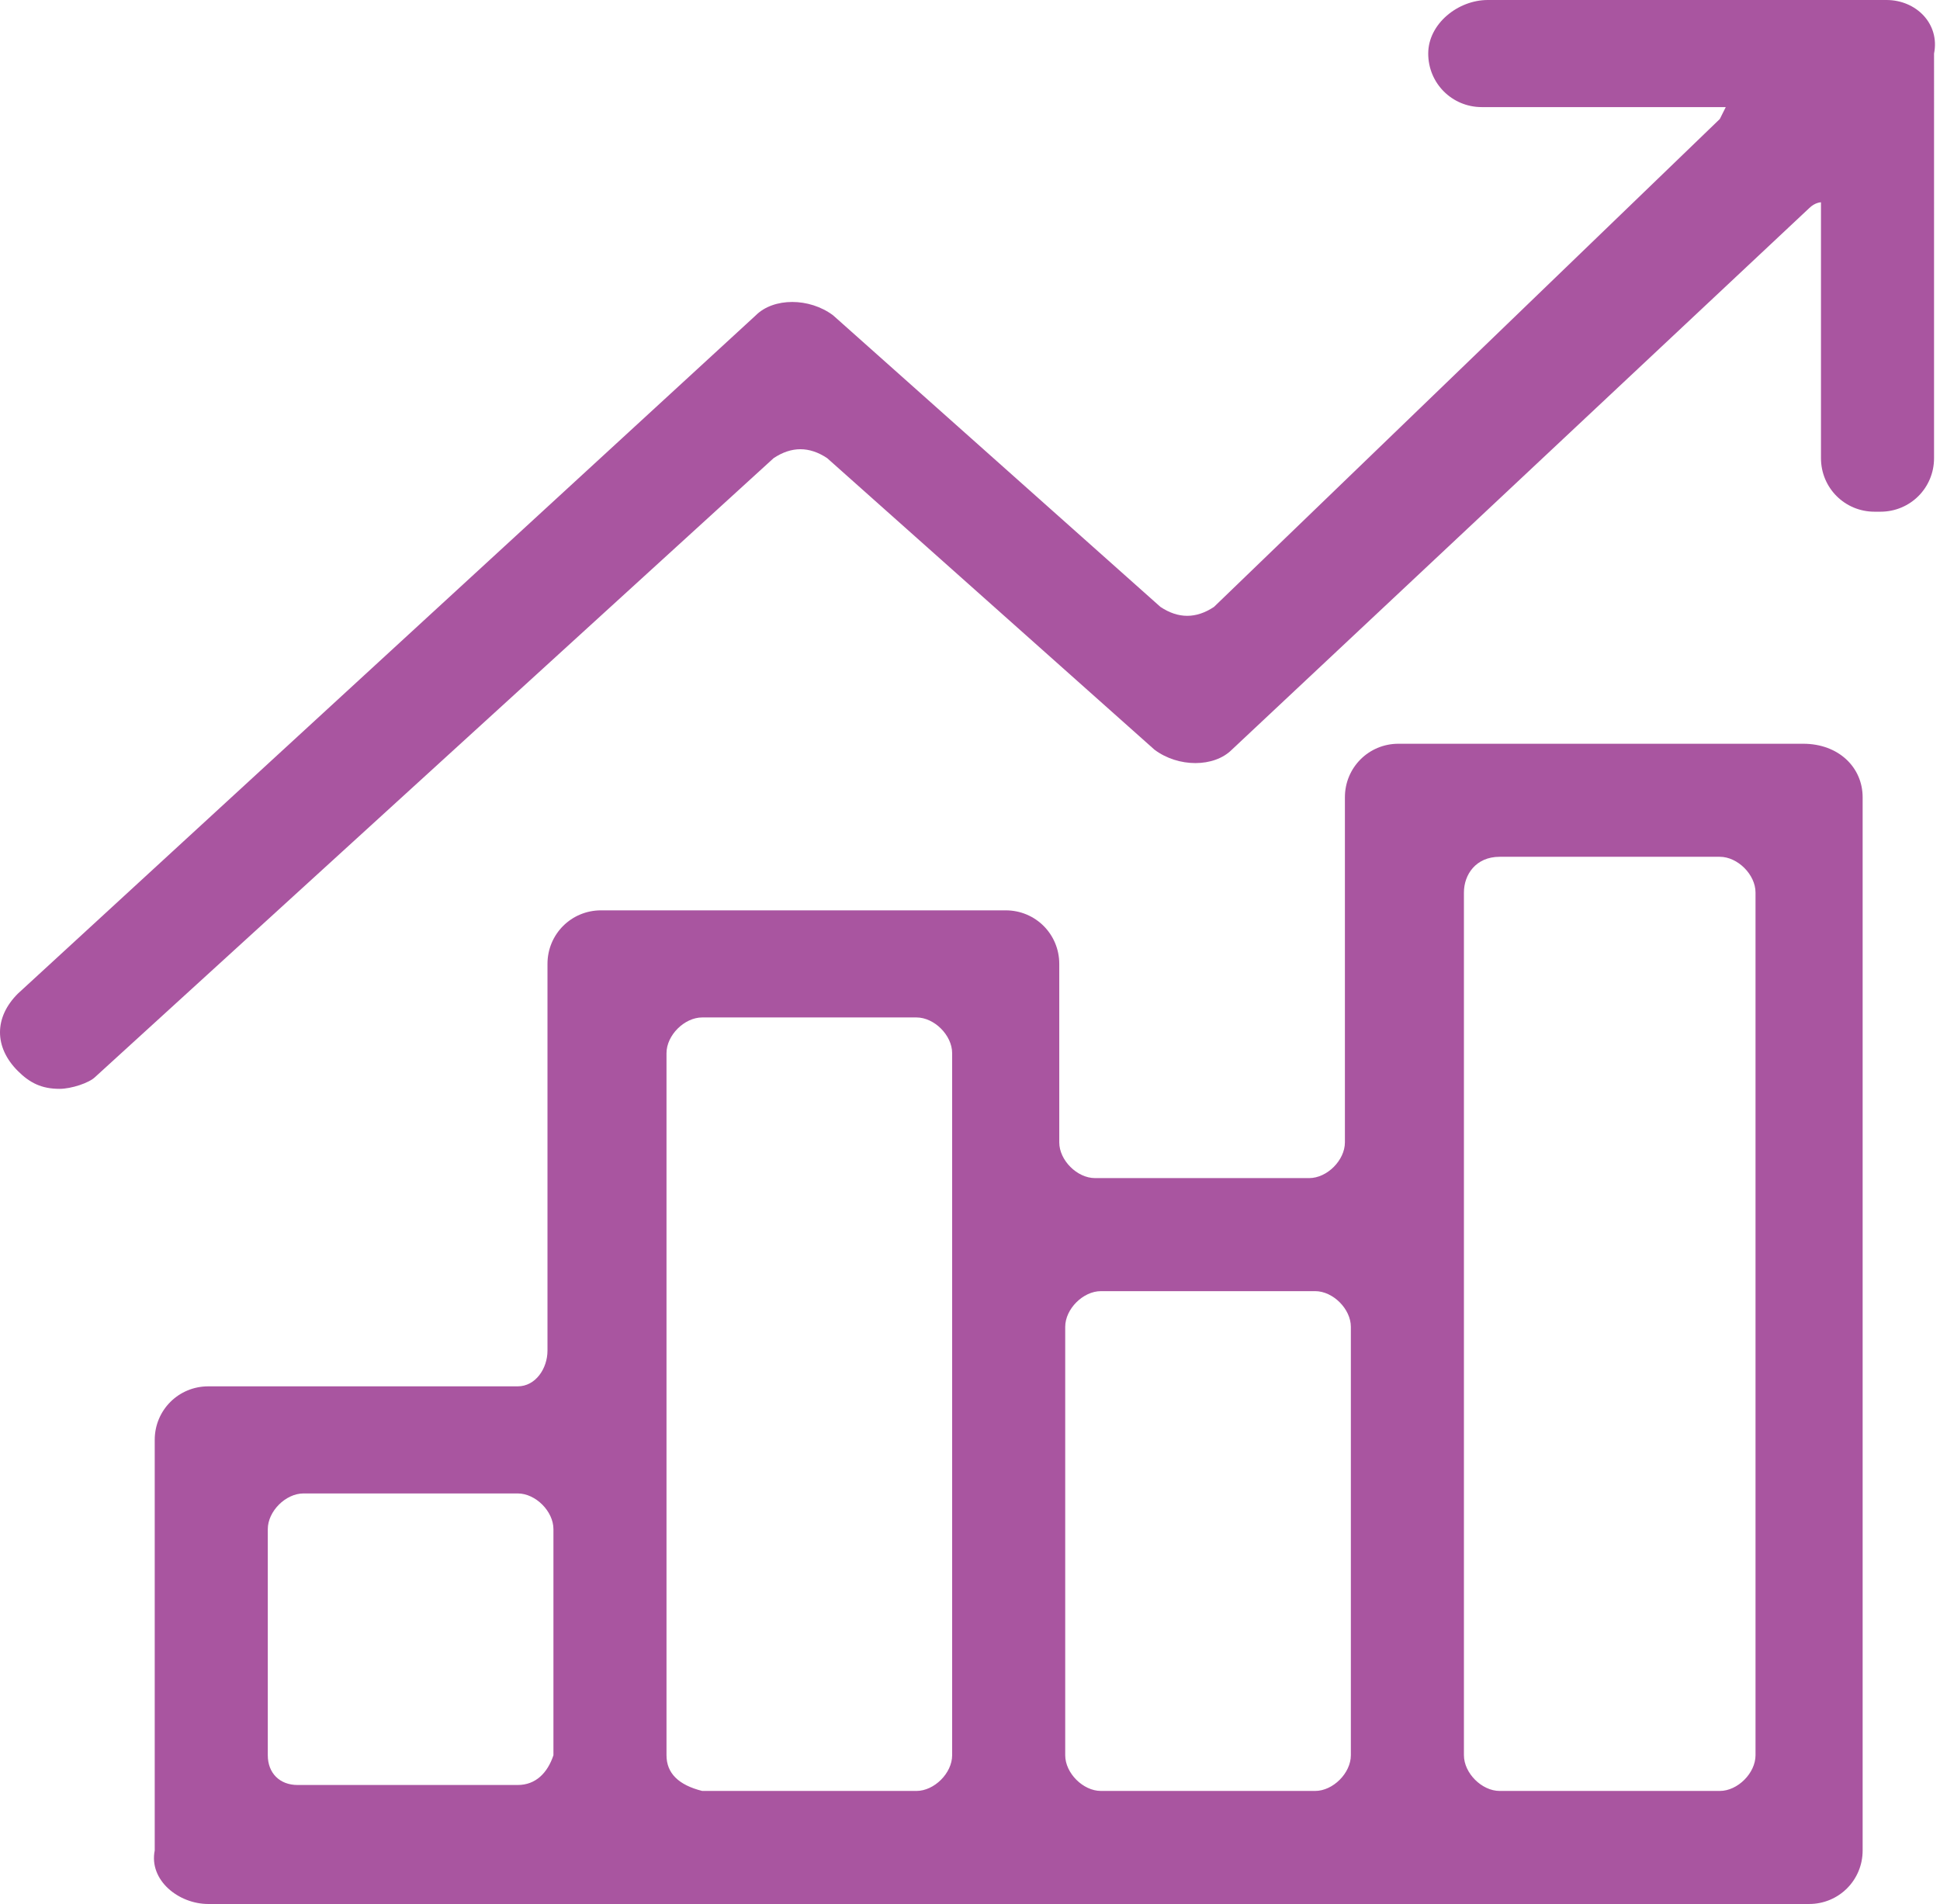
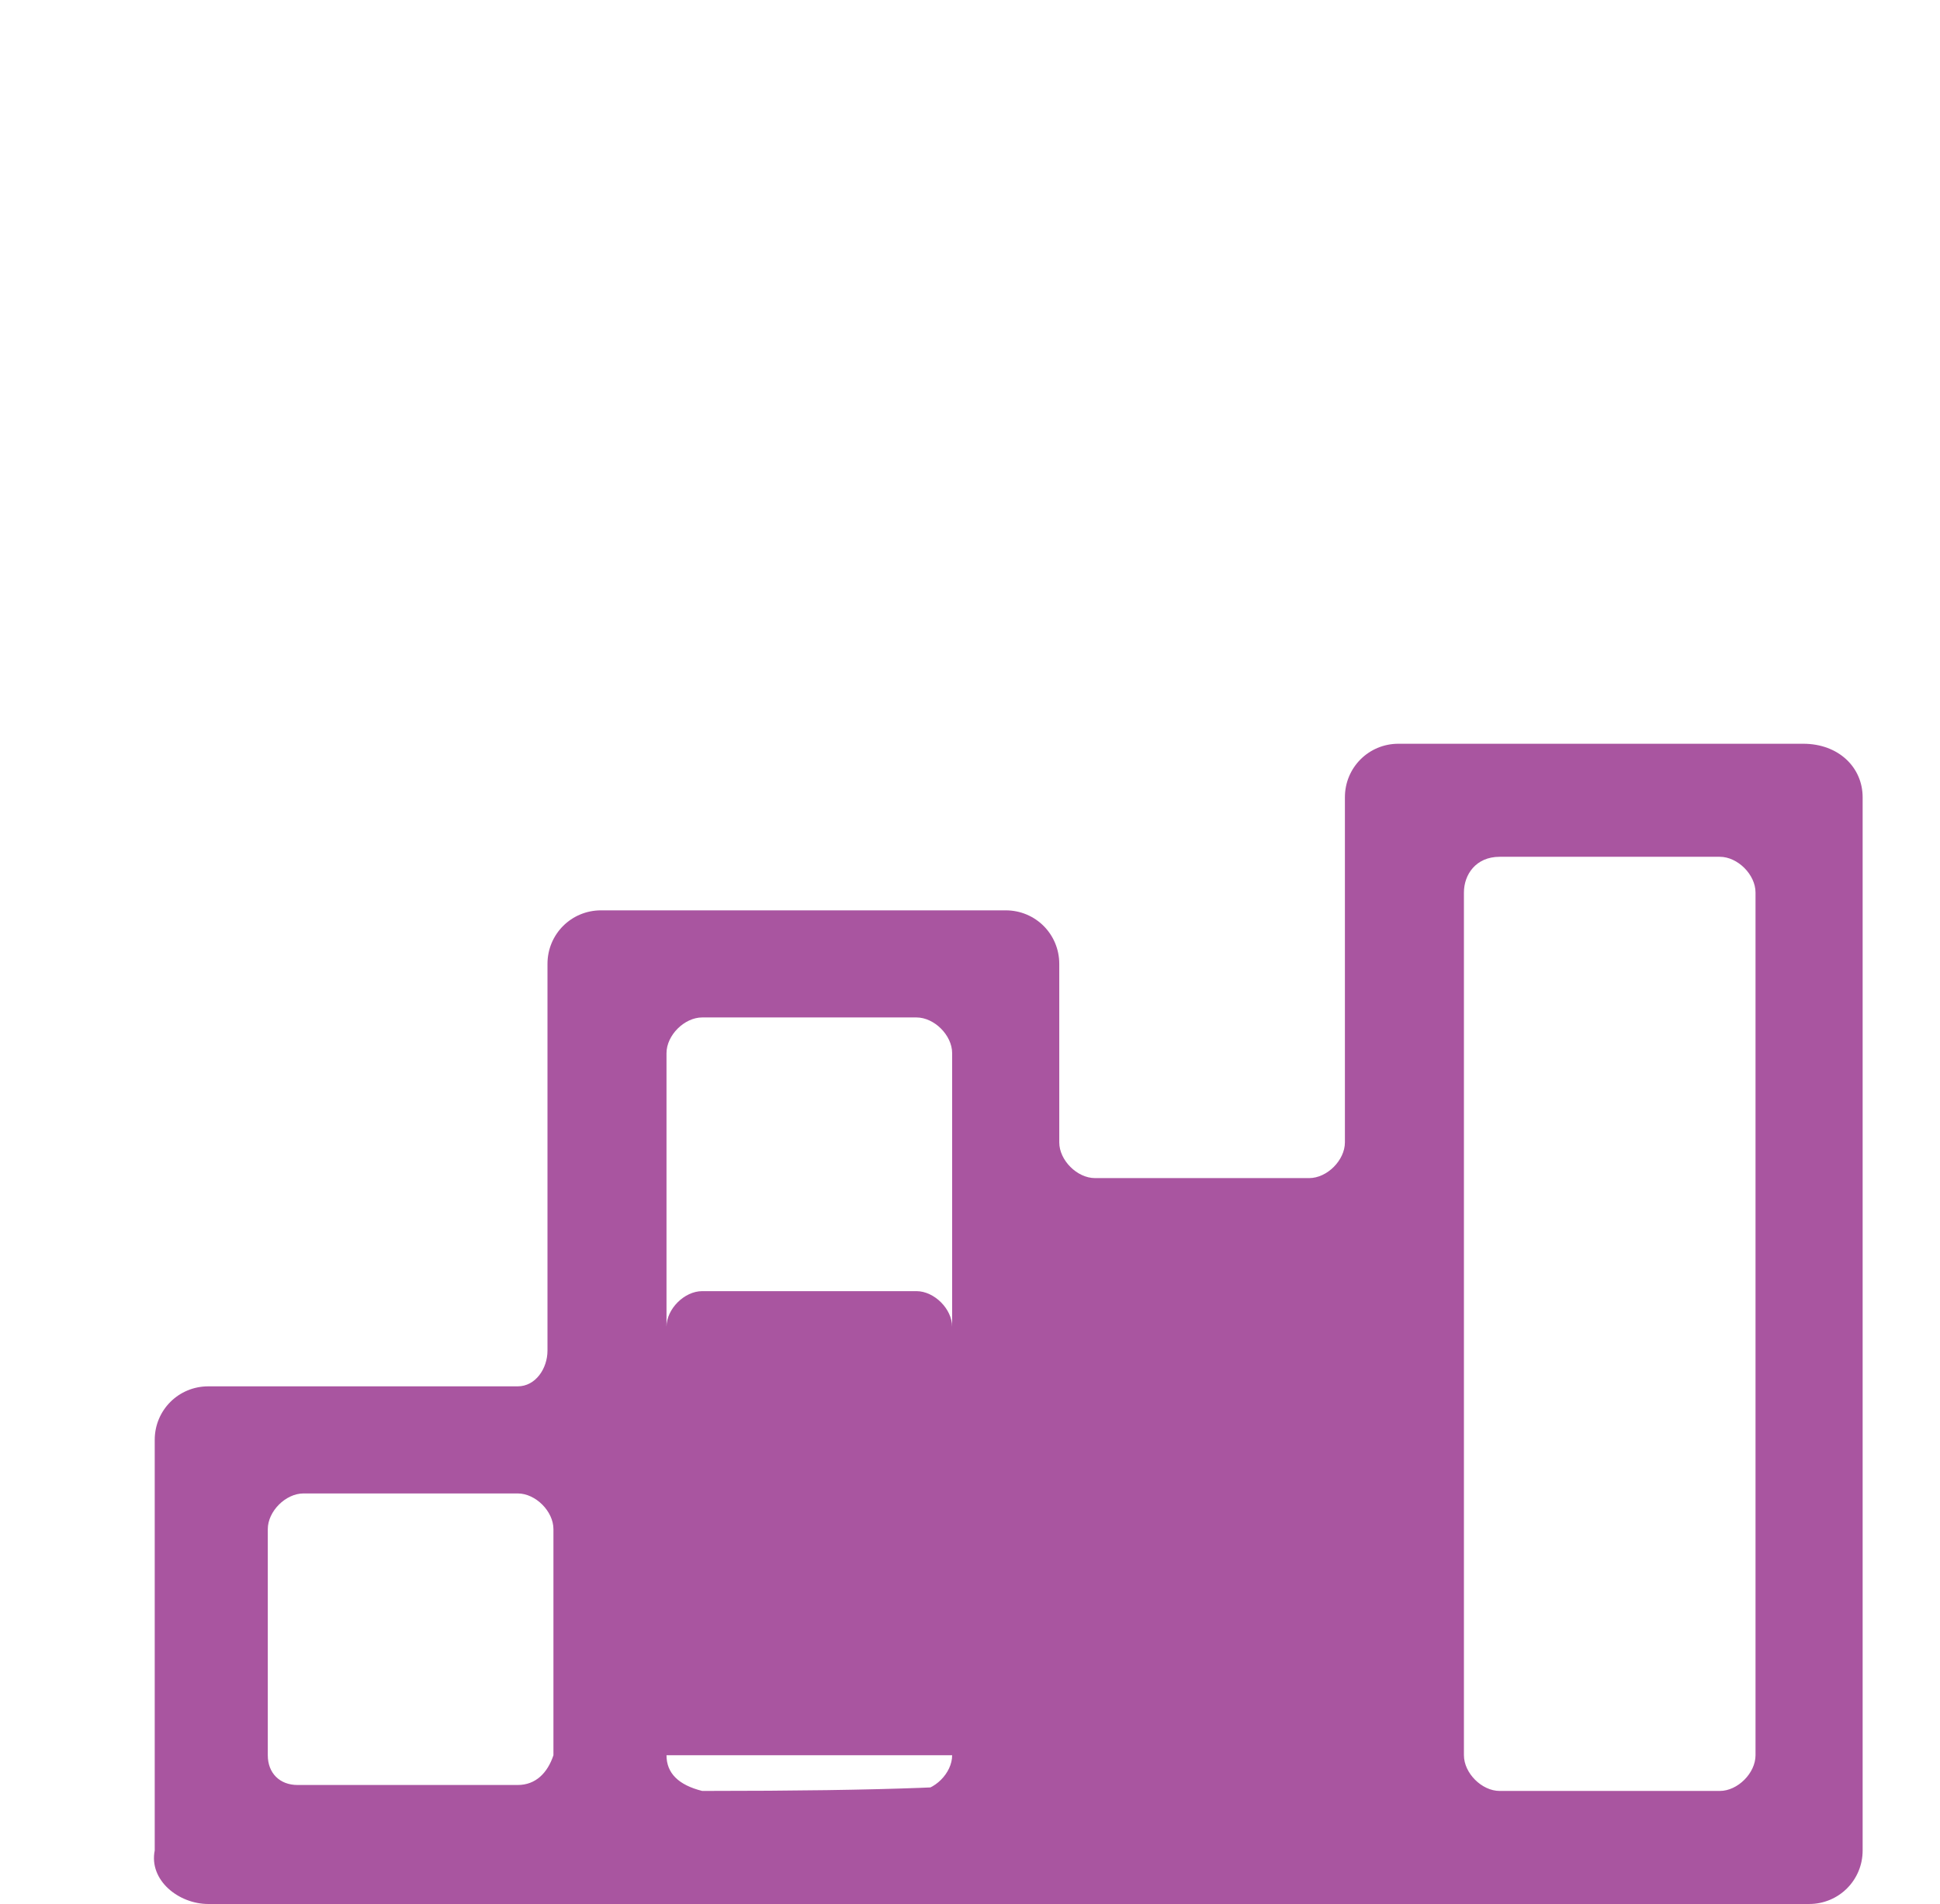
<svg xmlns="http://www.w3.org/2000/svg" version="1.1" id="Layer_1" x="0px" y="0px" width="32.6px" height="32px" viewBox="0 0 32.6 32" style="enable-background:new 0 0 32.6 32;" xml:space="preserve">
  <style type="text/css">
	.st0{fill:#A955A0;}
</style>
  <title />
-   <path class="st0" d="M31.7,0H25C24.5,0,24,0.4,24,0.9l0,0c0,0.5,0.4,0.9,0.9,0.9h3.9c0.1,0,0.1,0,0.2,0c0,0,0,0-0.1,0.2l-8.5,8.2  c-0.3,0.2-0.6,0.2-0.9,0l-5.5-4.9c-0.4-0.3-1-0.3-1.3,0L0.3,16.7c-0.4,0.4-0.4,0.9,0,1.3l0,0c0.2,0.2,0.4,0.3,0.7,0.3  c0.2,0,0.5-0.1,0.6-0.2L13,7.7c0.3-0.2,0.6-0.2,0.9,0l5.5,4.9c0.4,0.3,1,0.3,1.3,0l9.7-9.1c0.1-0.1,0.2-0.1,0.2-0.1s0,0,0,0.2v4.1  c0,0.5,0.4,0.9,0.9,0.9h0.1c0.5,0,0.9-0.4,0.9-0.9V0.9C32.6,0.4,32.2,0,31.7,0z" />
-   <path class="st0" d="M30.3,12.5h-6.8c-0.5,0-0.9,0.4-0.9,0.9c0,0,0,0,0,0v5.8c0,0.3-0.3,0.6-0.6,0.6h-3.6c-0.3,0-0.6-0.3-0.6-0.6v-3  c0-0.5-0.4-0.9-0.9-0.9c0,0,0,0,0,0h-6.8c-0.5,0-0.9,0.4-0.9,0.9l0,0v6.5c0,0.3-0.2,0.6-0.5,0.6c0,0,0,0,0,0H3.5  c-0.5,0-0.9,0.4-0.9,0.9v6.9C2.5,31.6,3,32,3.5,32h26.9c0.5,0,0.9-0.4,0.9-0.9V13.4C31.3,12.9,30.9,12.5,30.3,12.5z M4.5,29.5v-3.8  c0-0.3,0.3-0.6,0.6-0.6h3.6c0.3,0,0.6,0.3,0.6,0.6v3.8C9.2,29.8,9,30,8.7,30H5C4.7,30,4.5,29.8,4.5,29.5z M11.2,29.5V17.7  c0-0.3,0.3-0.6,0.6-0.6h3.6c0.3,0,0.6,0.3,0.6,0.6v11.8c0,0.3-0.3,0.6-0.6,0.6h-3.6C11.4,30,11.2,29.8,11.2,29.5L11.2,29.5z   M17.9,29.5v-7.2c0-0.3,0.3-0.6,0.6-0.6c0,0,0,0,0,0h3.6c0.3,0,0.6,0.3,0.6,0.6v7.2c0,0.3-0.3,0.6-0.6,0.6h-3.6  C18.2,30.1,17.9,29.8,17.9,29.5C17.9,29.5,17.9,29.5,17.9,29.5z M24.6,29.5V15c0-0.3,0.2-0.6,0.6-0.6c0,0,0,0,0,0h3.7  c0.3,0,0.6,0.3,0.6,0.6c0,0,0,0,0,0v14.5c0,0.3-0.3,0.6-0.6,0.6h-3.7C24.9,30.1,24.6,29.8,24.6,29.5C24.6,29.5,24.6,29.5,24.6,29.5  L24.6,29.5z" />
+   <path class="st0" d="M30.3,12.5h-6.8c-0.5,0-0.9,0.4-0.9,0.9c0,0,0,0,0,0v5.8c0,0.3-0.3,0.6-0.6,0.6h-3.6c-0.3,0-0.6-0.3-0.6-0.6v-3  c0-0.5-0.4-0.9-0.9-0.9c0,0,0,0,0,0h-6.8c-0.5,0-0.9,0.4-0.9,0.9l0,0v6.5c0,0.3-0.2,0.6-0.5,0.6c0,0,0,0,0,0H3.5  c-0.5,0-0.9,0.4-0.9,0.9v6.9C2.5,31.6,3,32,3.5,32h26.9c0.5,0,0.9-0.4,0.9-0.9V13.4C31.3,12.9,30.9,12.5,30.3,12.5z M4.5,29.5v-3.8  c0-0.3,0.3-0.6,0.6-0.6h3.6c0.3,0,0.6,0.3,0.6,0.6v3.8C9.2,29.8,9,30,8.7,30H5C4.7,30,4.5,29.8,4.5,29.5z M11.2,29.5V17.7  c0-0.3,0.3-0.6,0.6-0.6h3.6c0.3,0,0.6,0.3,0.6,0.6v11.8c0,0.3-0.3,0.6-0.6,0.6h-3.6C11.4,30,11.2,29.8,11.2,29.5L11.2,29.5z   v-7.2c0-0.3,0.3-0.6,0.6-0.6c0,0,0,0,0,0h3.6c0.3,0,0.6,0.3,0.6,0.6v7.2c0,0.3-0.3,0.6-0.6,0.6h-3.6  C18.2,30.1,17.9,29.8,17.9,29.5C17.9,29.5,17.9,29.5,17.9,29.5z M24.6,29.5V15c0-0.3,0.2-0.6,0.6-0.6c0,0,0,0,0,0h3.7  c0.3,0,0.6,0.3,0.6,0.6c0,0,0,0,0,0v14.5c0,0.3-0.3,0.6-0.6,0.6h-3.7C24.9,30.1,24.6,29.8,24.6,29.5C24.6,29.5,24.6,29.5,24.6,29.5  L24.6,29.5z" />
</svg>